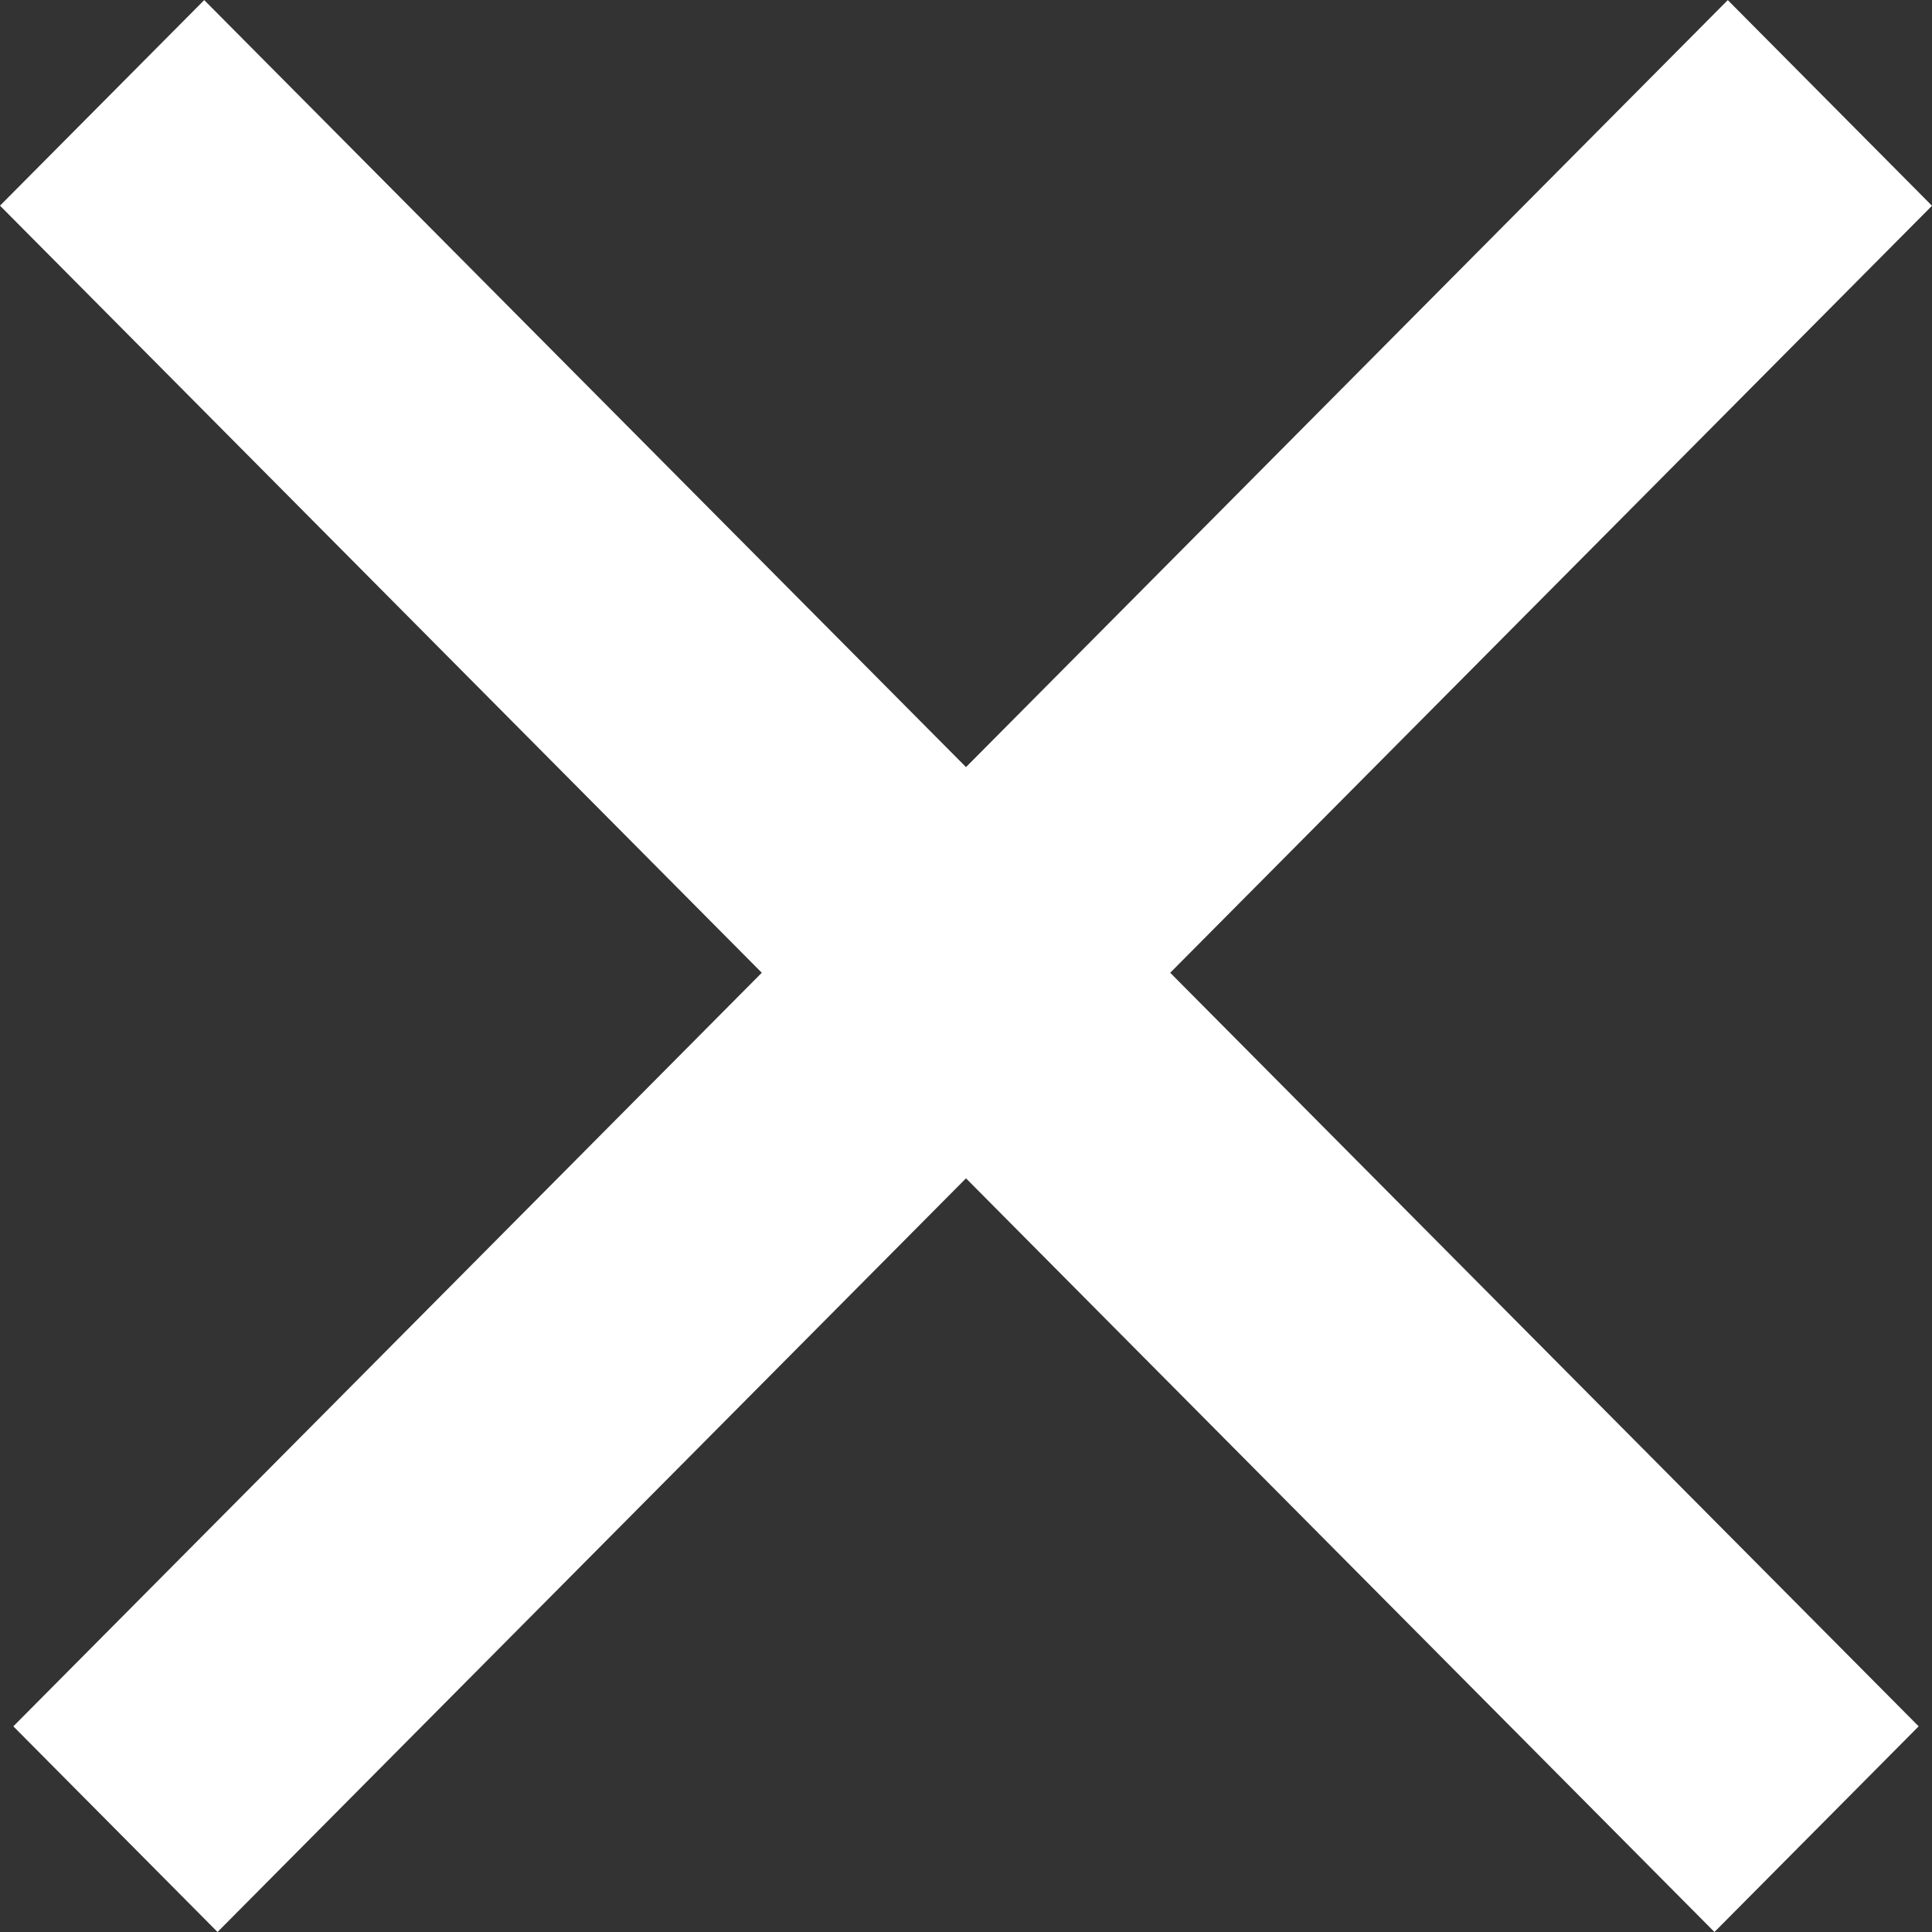
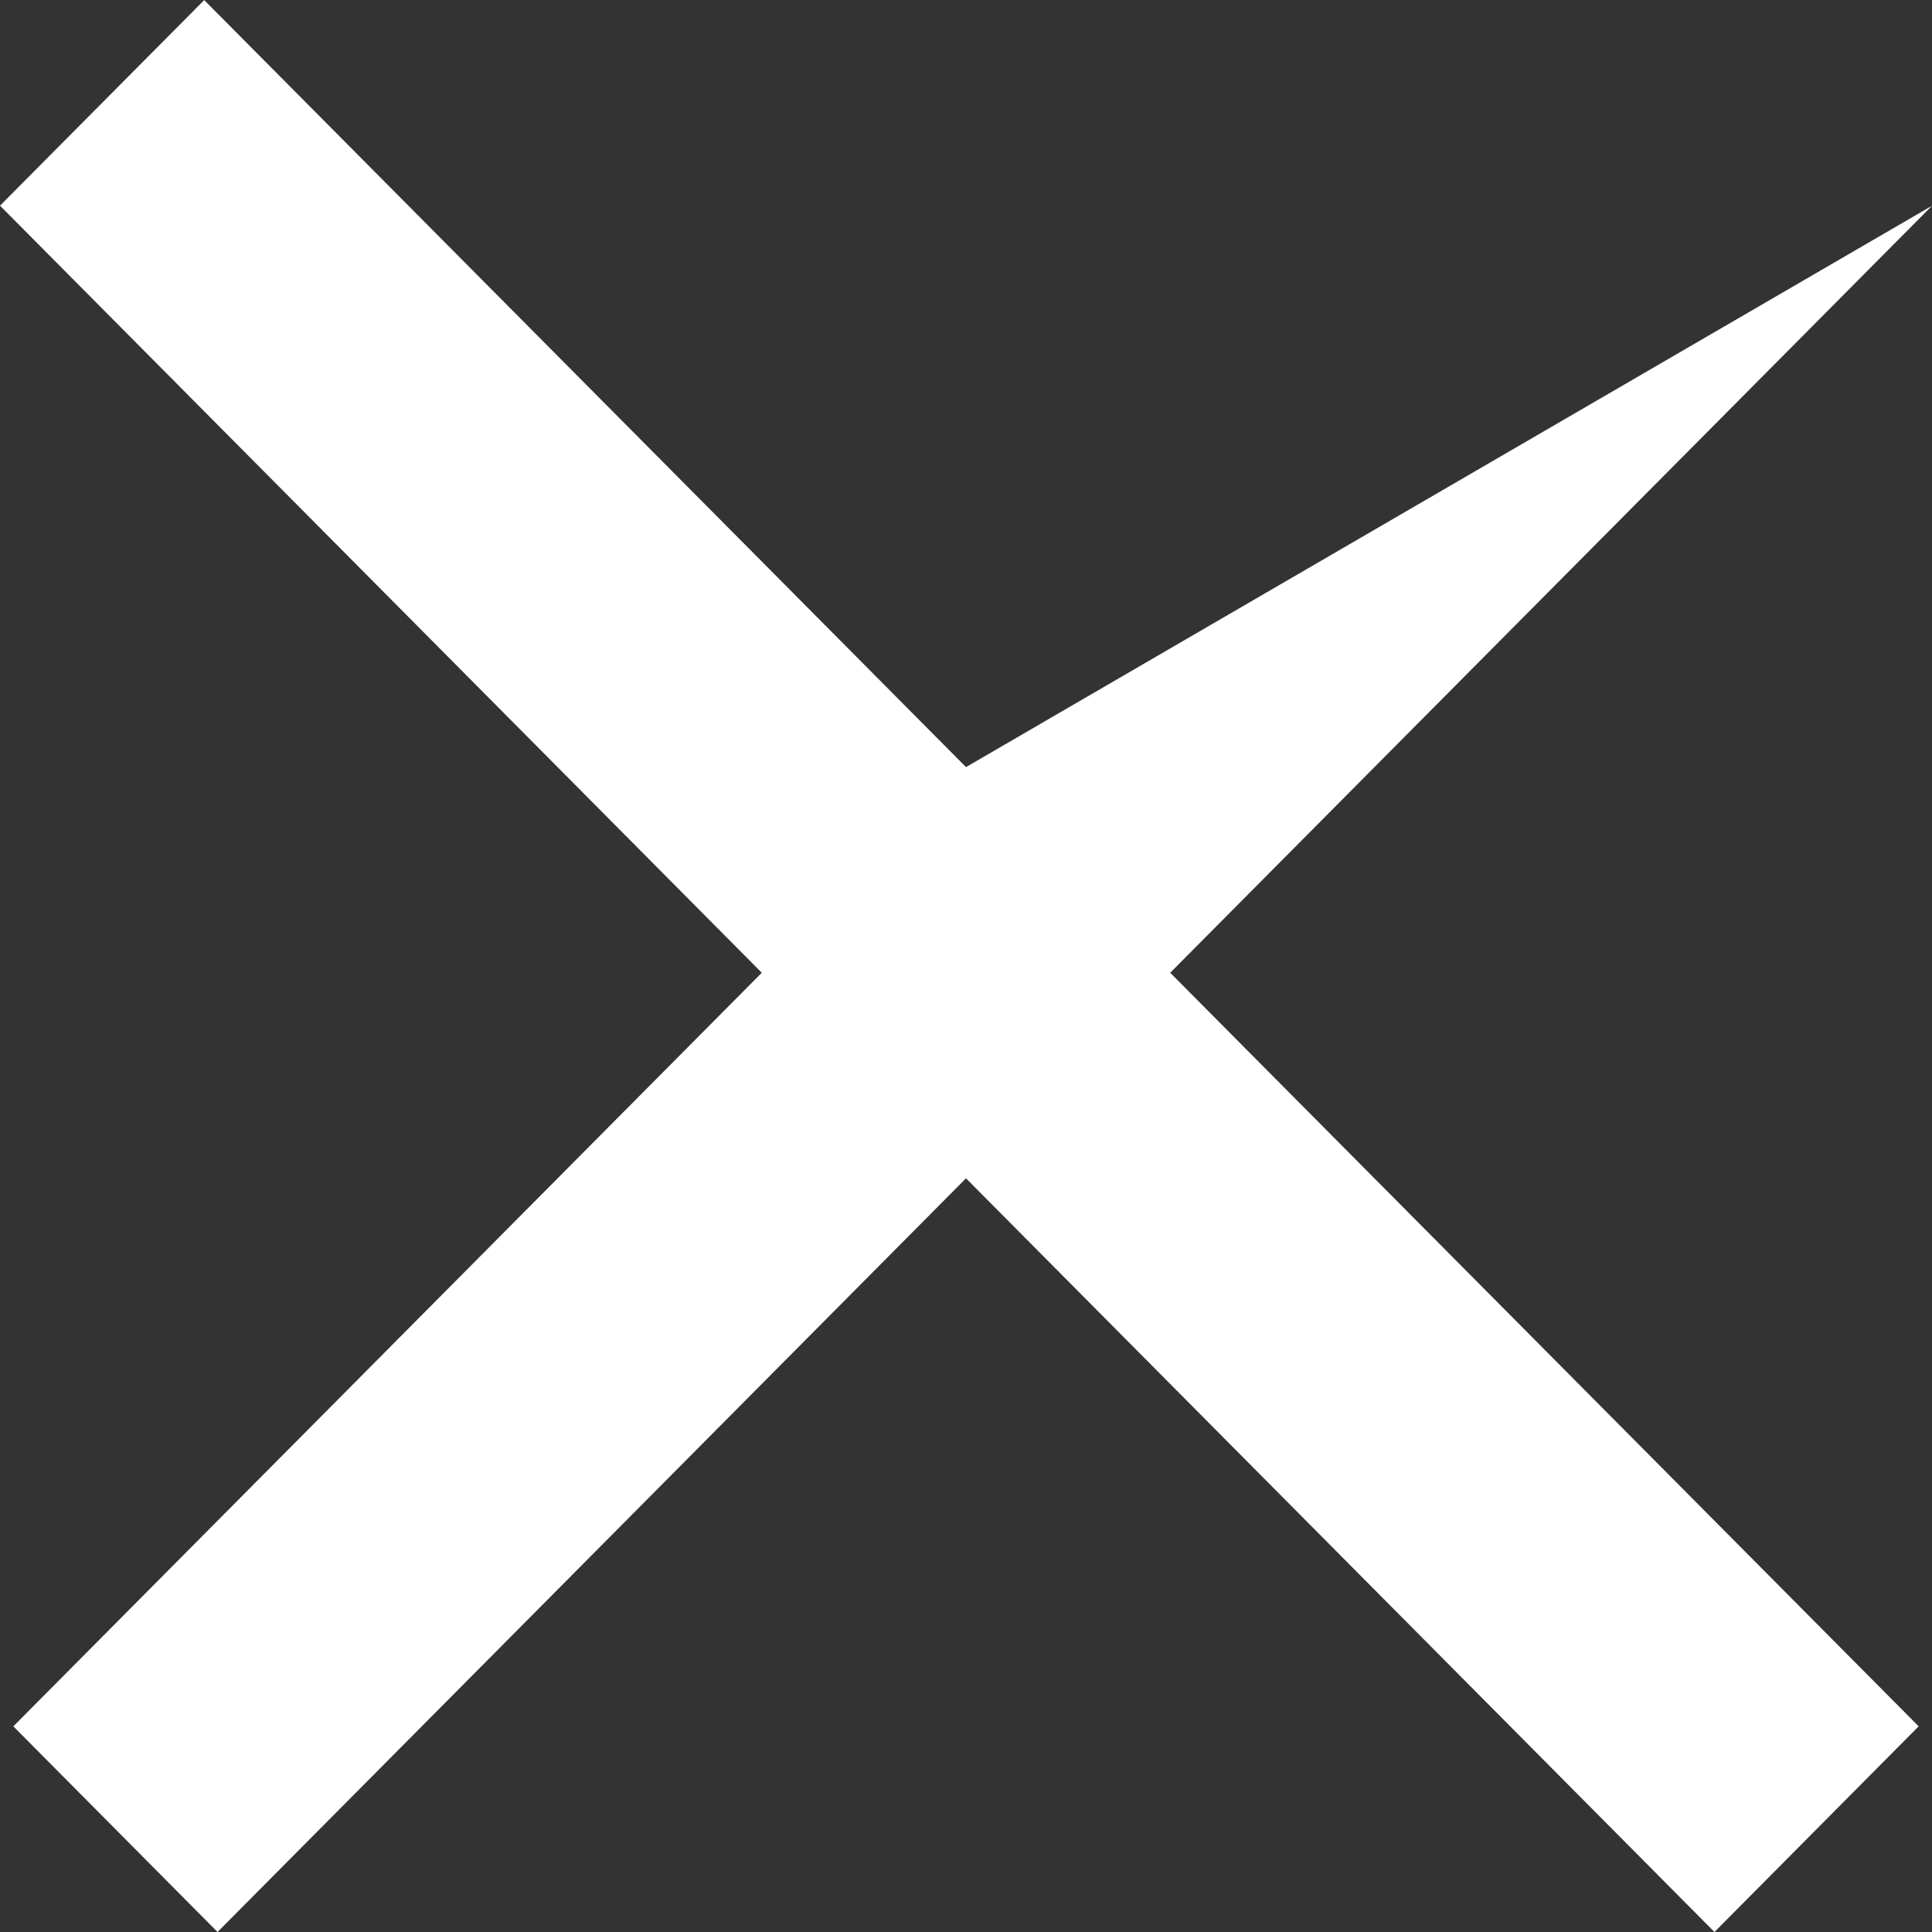
<svg xmlns="http://www.w3.org/2000/svg" width="20" height="20" viewBox="0 0 20 20" fill="none">
  <rect x="0" y="0" width="20" height="20" fill="#333333" stroke="none" />
-   <path fill-rule="evenodd" clip-rule="evenodd" d="M10 12.198L17.748 20L19.862 17.871L12.114 10.07L20 2.13L17.886 0.001L10 7.941L2.114 0.001L0 2.129L7.886 10.07L0.138 17.871L2.252 20L10 12.198Z" fill="white" />
+   <path fill-rule="evenodd" clip-rule="evenodd" d="M10 12.198L17.748 20L19.862 17.871L12.114 10.07L20 2.13L10 7.941L2.114 0.001L0 2.129L7.886 10.07L0.138 17.871L2.252 20L10 12.198Z" fill="white" />
</svg>